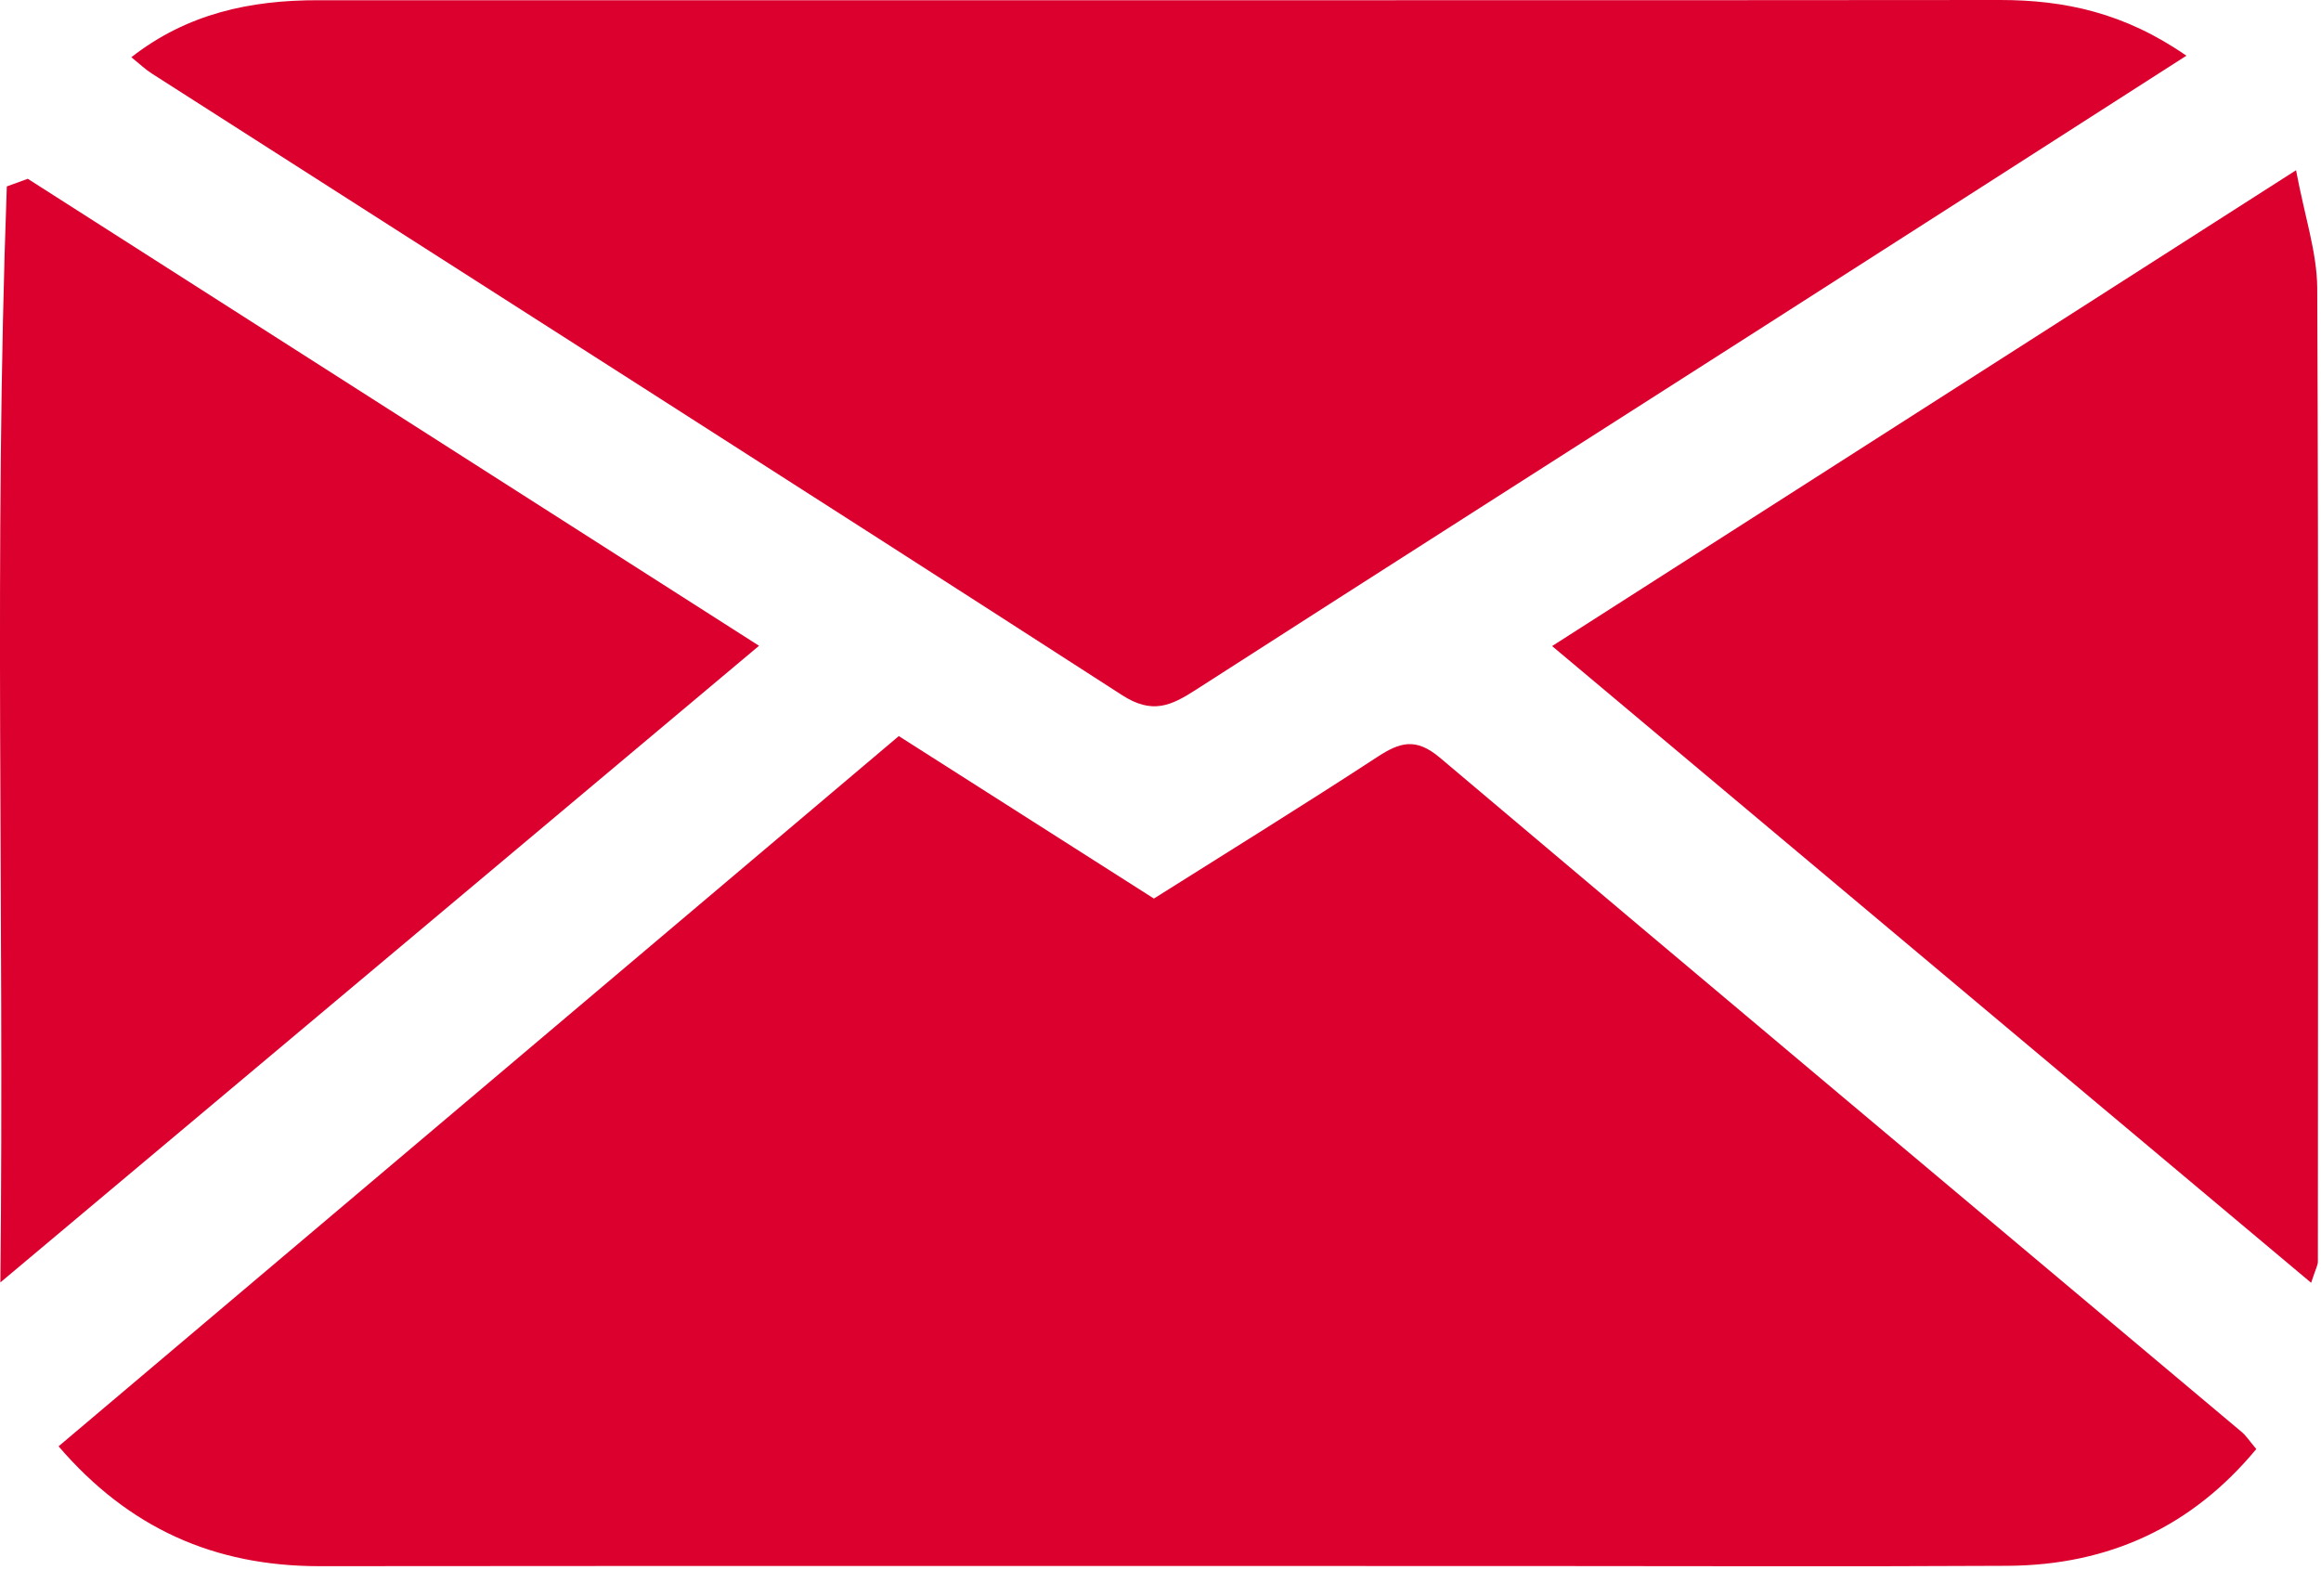
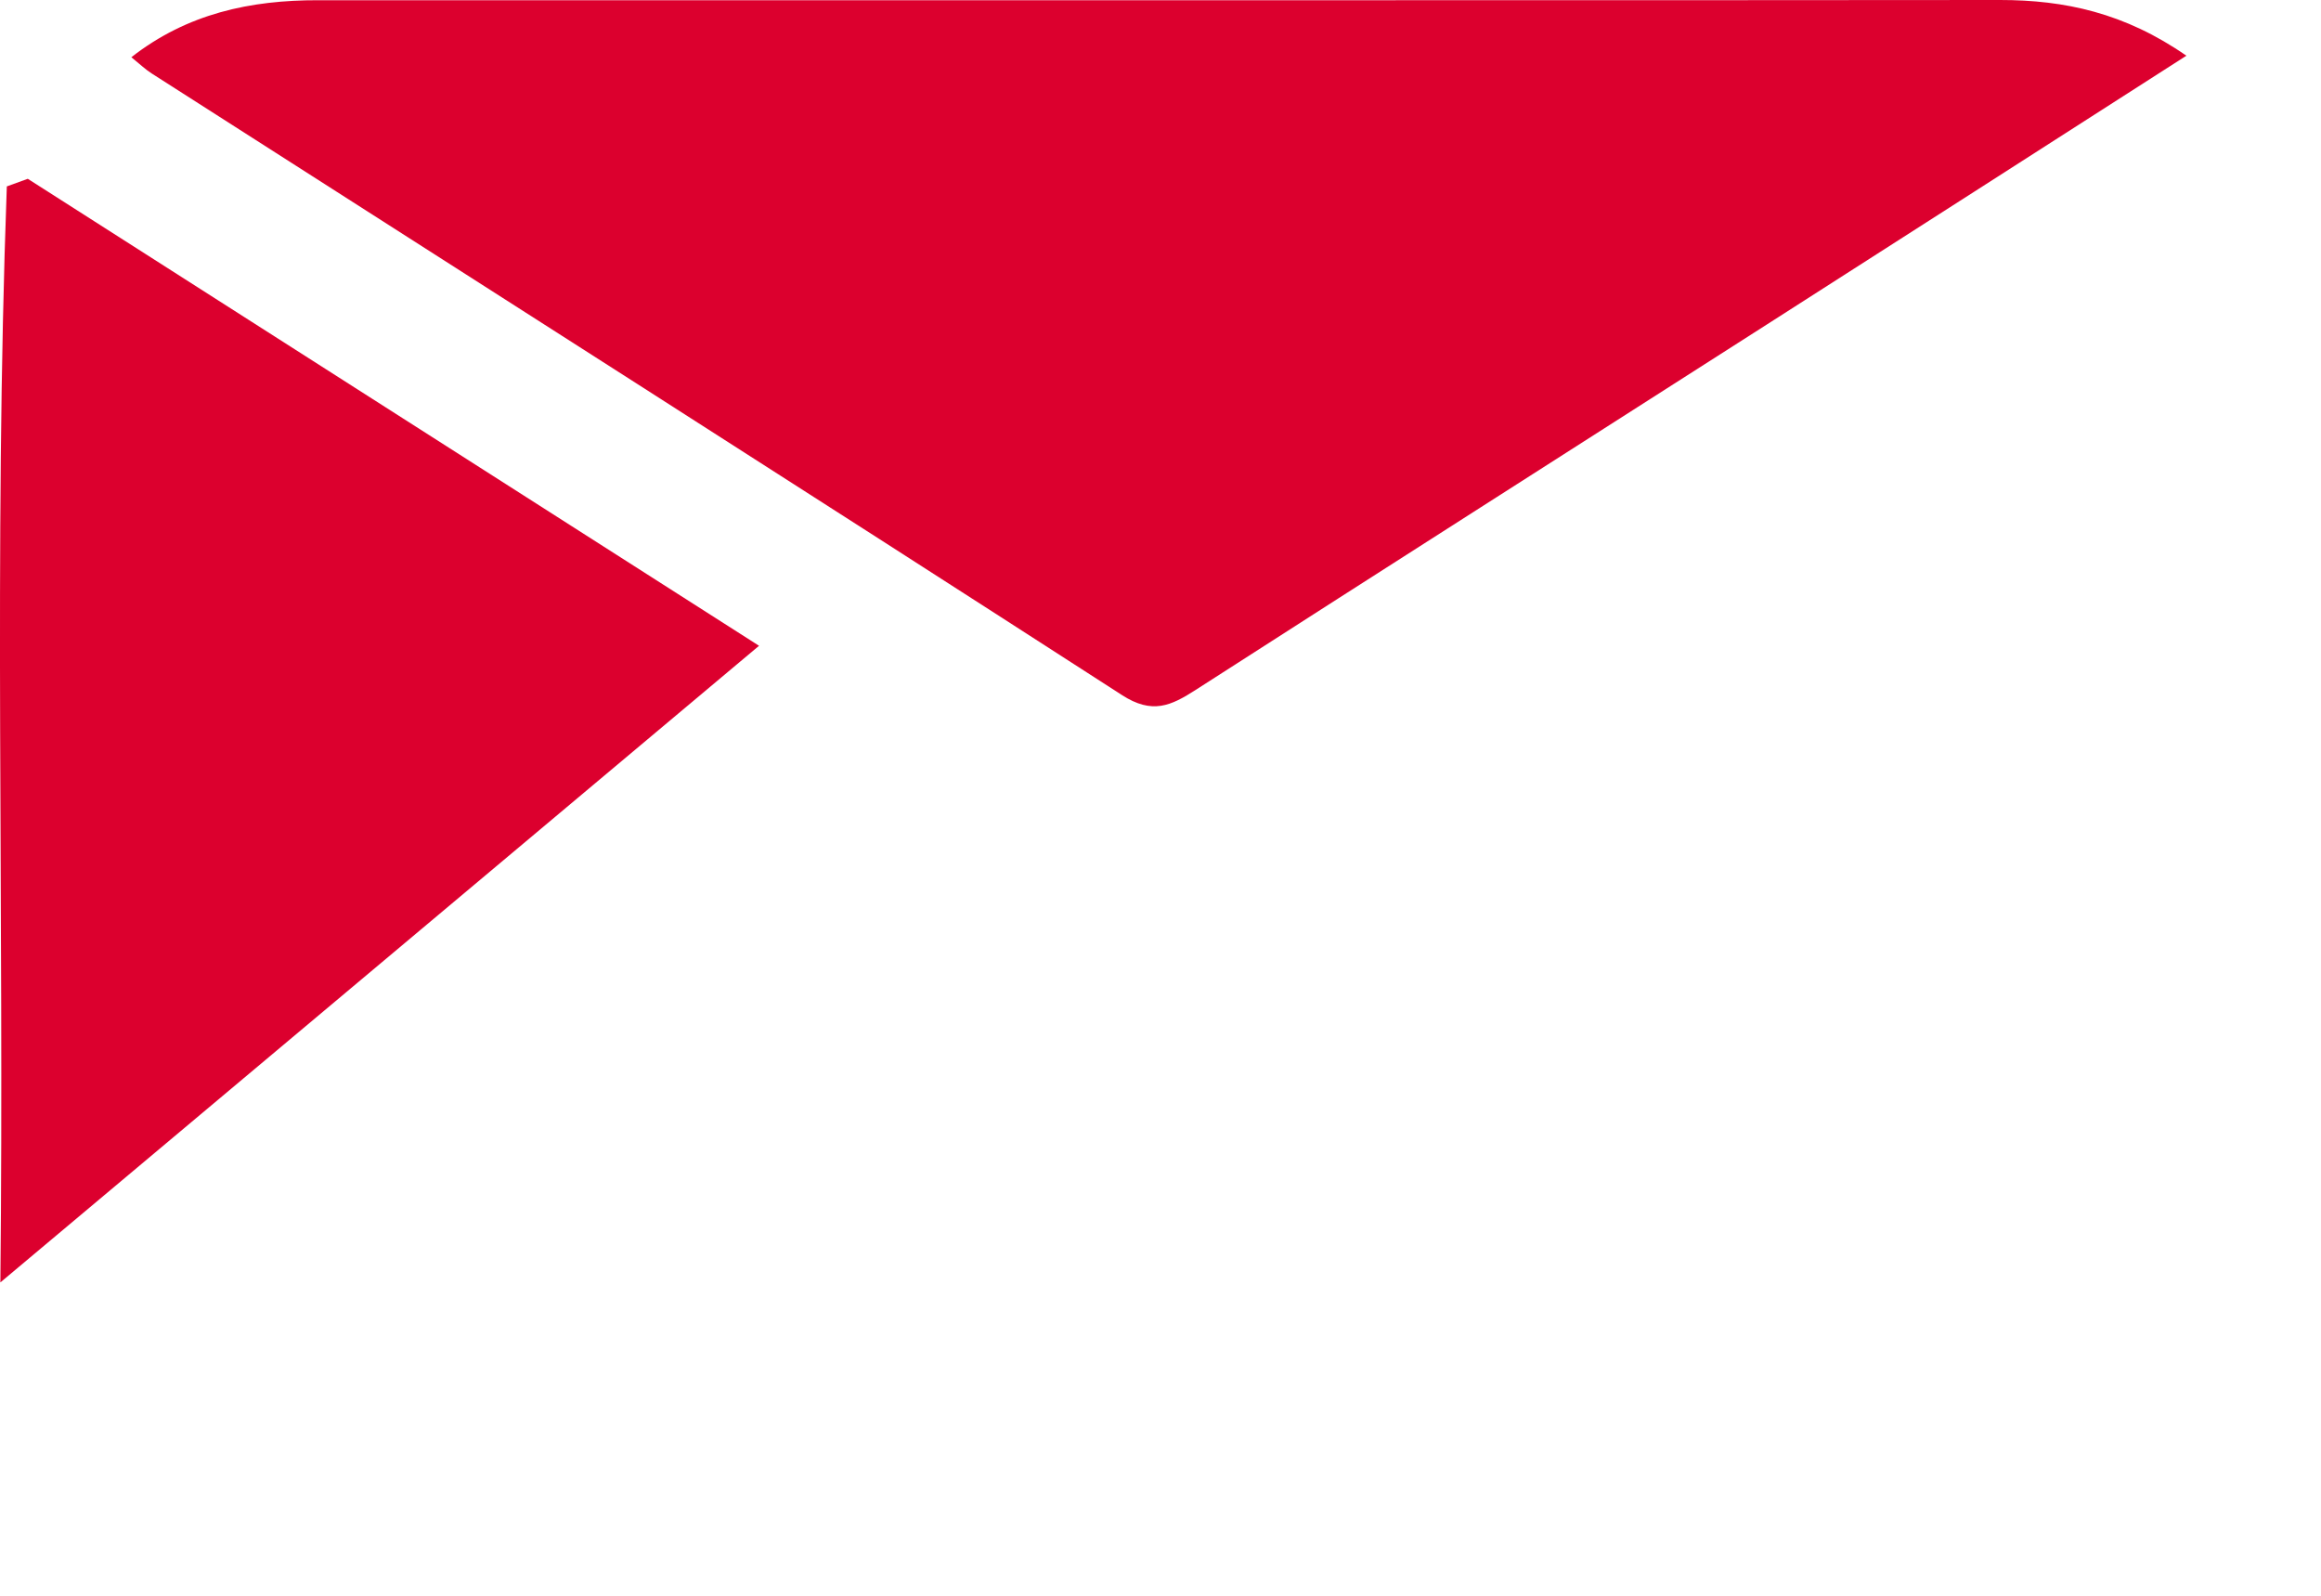
<svg xmlns="http://www.w3.org/2000/svg" width="32" height="22" viewBox="0 0 32 22" fill="none">
-   <path d="M0.807 19.94C4.699 16.651 8.527 13.414 12.392 10.148C13.573 10.9 14.723 11.633 15.909 12.388C16.939 11.738 17.973 11.1 18.989 10.436C19.302 10.232 19.519 10.166 19.851 10.445C23.529 13.553 27.221 16.645 30.909 19.744C30.965 19.791 31.006 19.856 31.108 19.977C30.228 21.039 29.088 21.58 27.674 21.587C25.466 21.599 23.257 21.59 21.047 21.59C15.501 21.59 9.953 21.587 4.405 21.592C2.951 21.592 1.776 21.067 0.807 19.939V19.94Z" fill="#DC002E" />
  <path d="M30.144 0.768C28.151 2.046 26.257 3.26 24.361 4.473C21.737 6.152 19.108 7.825 16.487 9.51C16.145 9.73 15.887 9.853 15.468 9.582C11.021 6.714 6.555 3.869 2.095 1.015C2.01 0.962 1.937 0.891 1.811 0.789C2.582 0.186 3.452 0.001 4.391 0.003C9.295 0.004 14.199 0.003 19.103 0.003C21.927 0.003 24.752 0.003 27.575 0C28.465 0 29.293 0.177 30.144 0.768Z" fill="#DC002E" />
-   <path d="M31.656 2.347C31.775 2.984 31.944 3.476 31.948 3.969C31.968 8.445 31.958 12.919 31.957 17.395C31.957 17.439 31.931 17.482 31.864 17.685C28.376 14.758 24.942 11.878 21.399 8.907C24.811 6.726 28.16 4.584 31.656 2.347Z" fill="#DC002E" />
  <path d="M10.465 8.903C6.963 11.842 3.565 14.693 0.005 17.68C0.06 12.54 -0.088 7.554 0.094 2.57C0.19 2.535 0.287 2.501 0.383 2.465C3.717 4.594 7.051 6.723 10.465 8.903Z" fill="#DC002E" />
</svg>